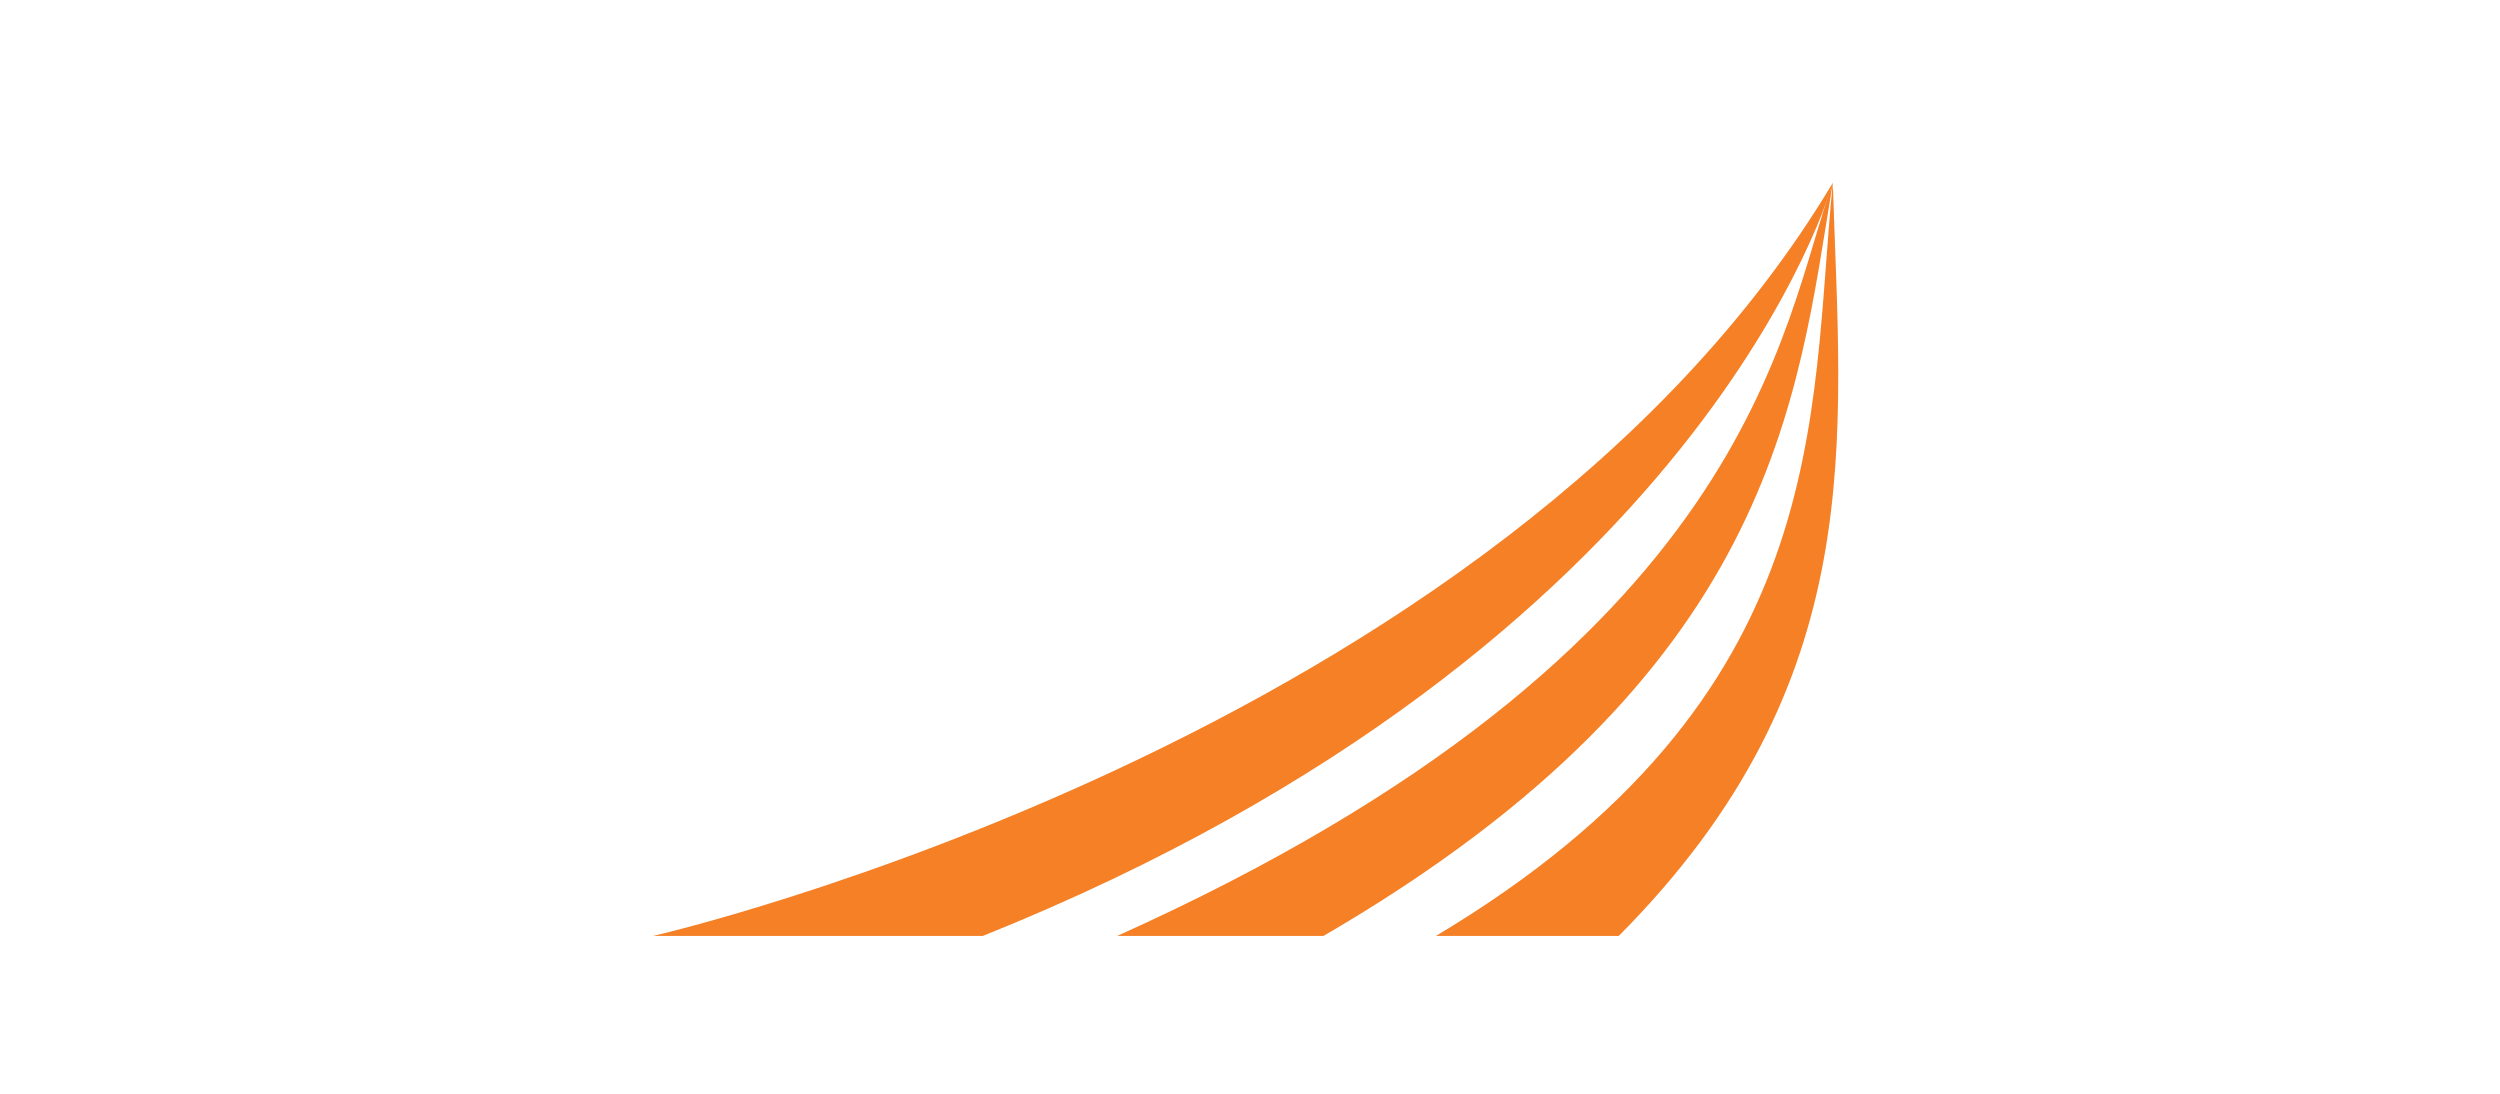
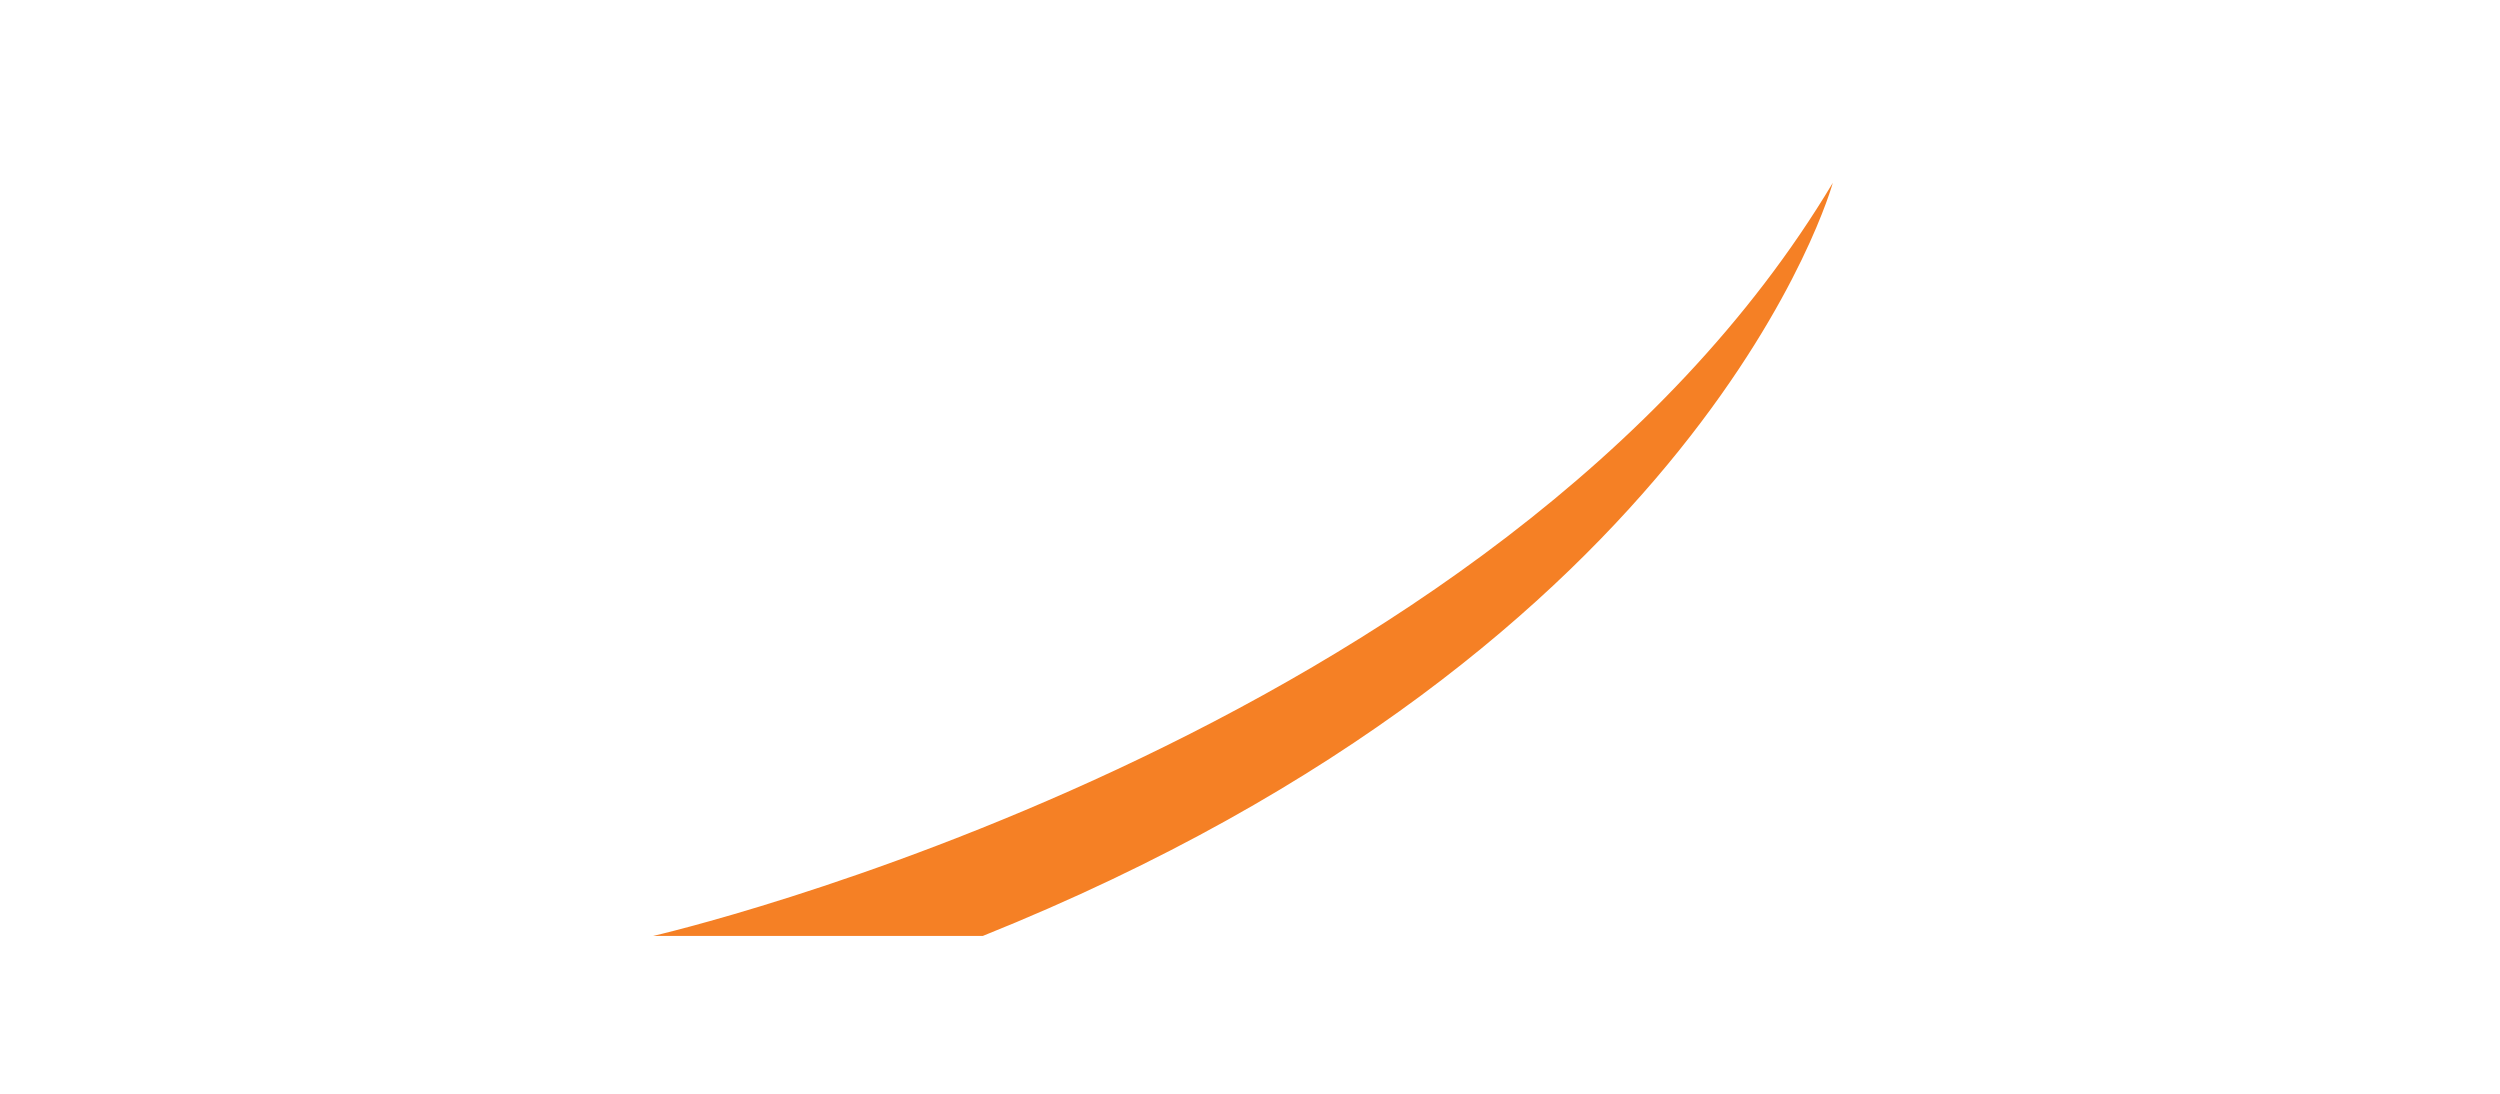
<svg xmlns="http://www.w3.org/2000/svg" version="1.1" id="Layer_1" x="0px" y="0px" width="160px" height="70px" viewBox="0 0 160 70" enable-background="new 0 0 160 70" xml:space="preserve">
  <g>
    <path fill="#F58025" d="M41.8,59.9h21.1c46.3-18.6,54.4-48.2,54.4-48.2C95.9,47.5,41.8,59.9,41.8,59.9z" />
-     <path fill="#F58025" d="M71.5,59.9c1,0,13.2,0,13.2,0c28.9-16.8,30.3-34.3,32.6-48.2C114,20.7,112.4,41.5,71.5,59.9z" />
-     <path fill="#F58025" d="M91.9,59.9c1,0,11.7,0,11.7,0c16.2-16.3,14.2-31.8,13.7-48.2C115.8,26.6,117.5,44.6,91.9,59.9z" />
  </g>
</svg>